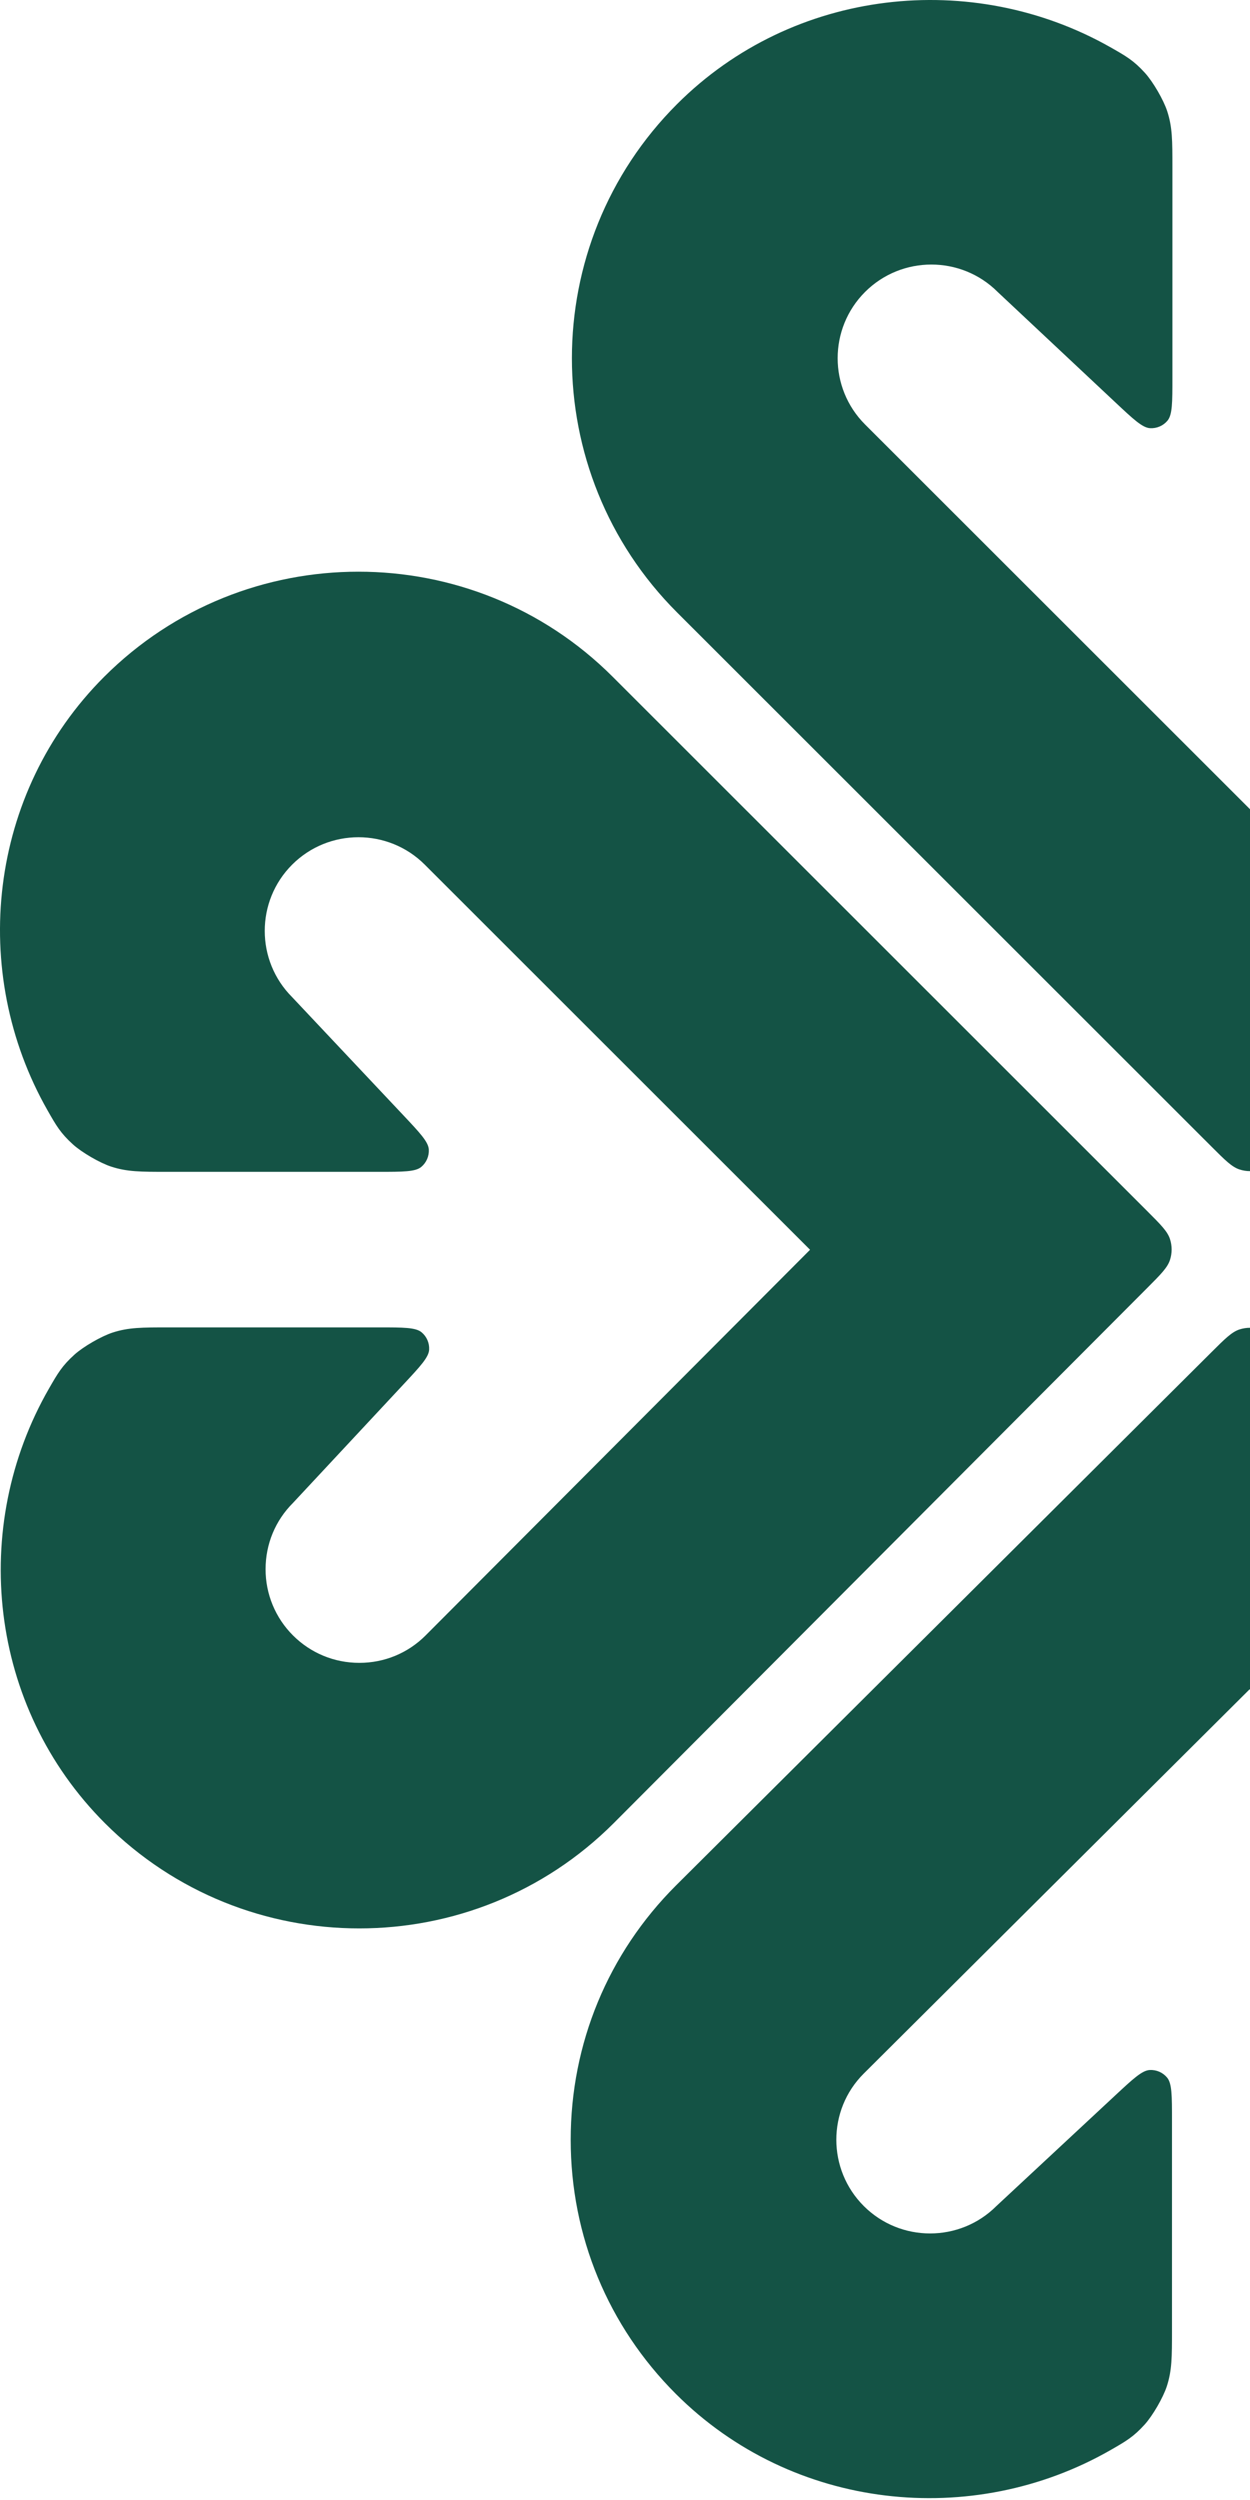
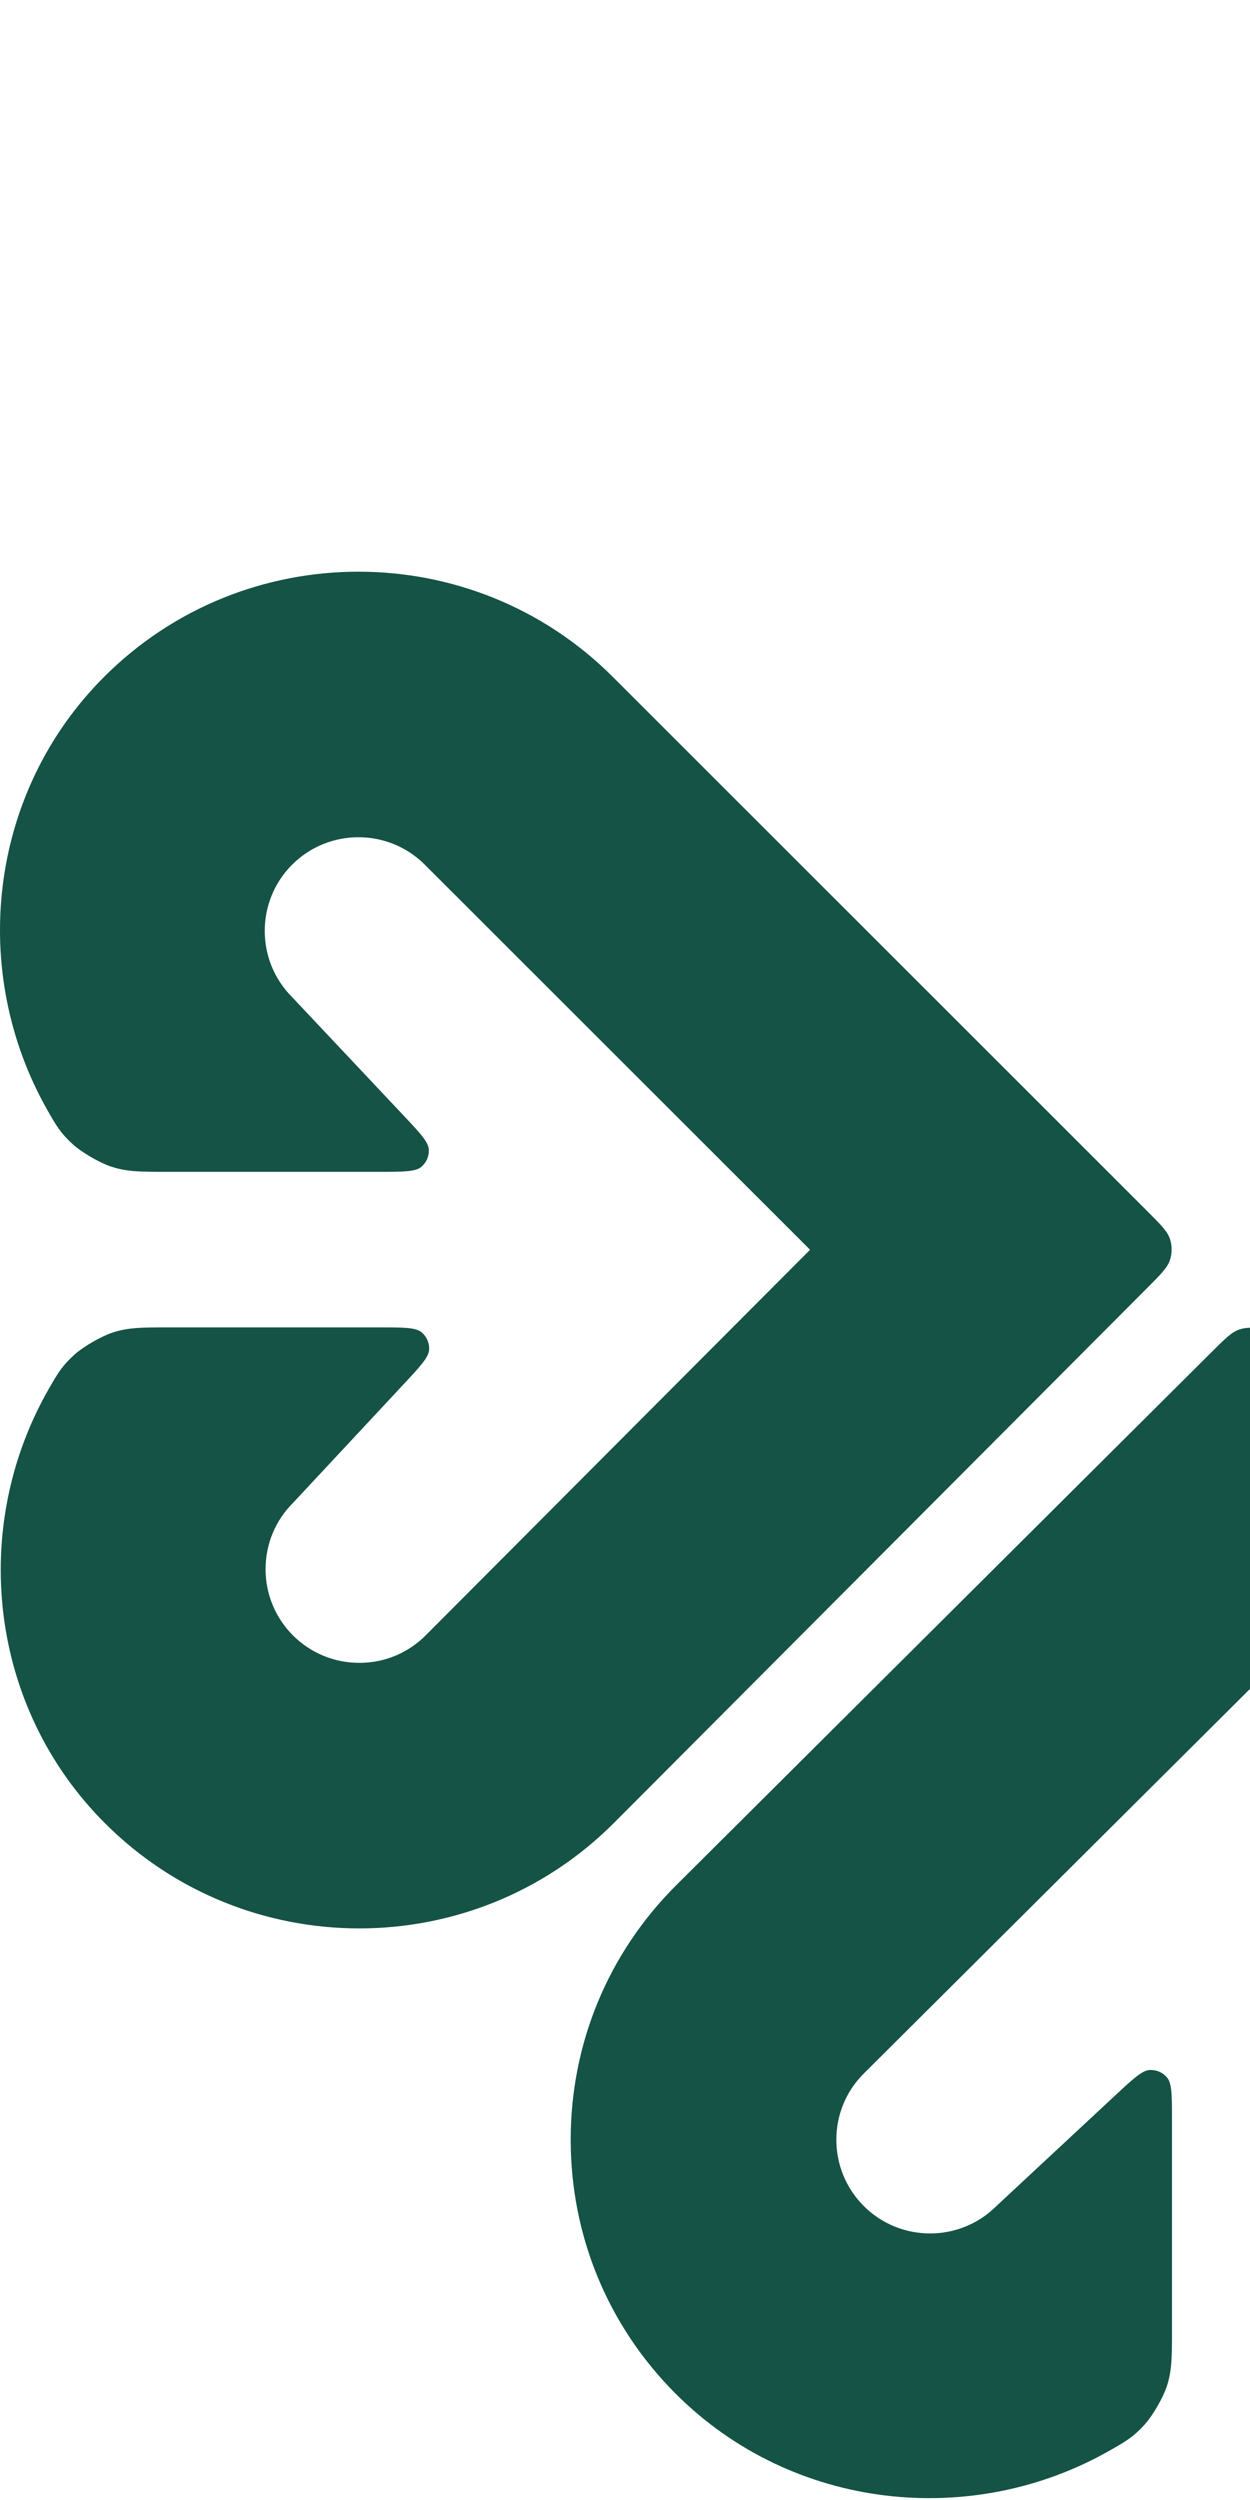
<svg xmlns="http://www.w3.org/2000/svg" width="190" height="380" viewBox="0 0 190 380" fill="none">
  <path d="M174.419 195.729C176.446 193.695 177.46 192.678 177.839 191.506C178.173 190.475 178.172 189.366 177.836 188.336C177.455 187.165 176.439 186.15 174.408 184.119L93.129 102.87C71.82 81.571 37.145 81.571 15.836 102.87C-1.839 120.537 -4.731 147.771 7.224 168.771C8.537 171.078 9.193 172.231 11.087 173.95C12.427 175.167 15.172 176.763 16.892 177.325C19.324 178.12 21.371 178.12 25.464 178.12H57.515C61.266 178.12 63.142 178.12 64.037 177.37C64.814 176.718 65.237 175.738 65.18 174.726C65.113 173.561 63.827 172.195 61.257 169.465L44.409 151.569C38.853 146.016 38.853 136.977 44.409 131.424C49.964 125.872 59.007 125.872 64.562 131.424L123.128 189.964L64.671 248.606C62 251.276 58.429 252.753 54.627 252.753H54.614C50.806 252.753 47.222 251.27 44.537 248.587C43.212 247.266 42.161 245.696 41.446 243.967C40.73 242.238 40.364 240.385 40.369 238.514C40.369 234.708 41.846 231.126 44.537 228.442L61.355 210.399C63.897 207.672 65.168 206.308 65.231 205.145C65.285 204.135 64.86 203.159 64.084 202.51C63.189 201.763 61.325 201.763 57.596 201.763H25.651C21.573 201.763 19.535 201.763 17.113 202.551C15.398 203.109 12.663 204.69 11.324 205.898C9.433 207.604 8.773 208.751 7.454 211.044C-4.64 232.068 -1.791 259.399 15.964 277.141C26.619 287.791 40.613 293.119 54.614 293.119C68.608 293.119 82.609 287.791 93.264 277.141L174.419 195.729ZM372.778 211.064C371.466 208.759 370.81 207.606 368.916 205.887C367.576 204.67 364.831 203.075 363.111 202.513C360.679 201.718 358.633 201.718 354.54 201.718H322.537C318.792 201.718 316.919 201.718 316.024 202.467C315.247 203.118 314.823 204.097 314.88 205.108C314.946 206.273 316.228 207.638 318.791 210.368L335.594 228.263C338.278 230.946 339.762 234.528 339.762 238.335C339.762 242.141 338.285 245.724 335.594 248.407C330.038 253.96 320.995 253.96 315.44 248.407L256.874 189.868L315.331 131.225C320.873 125.685 329.903 125.698 335.465 131.251C341.02 136.804 341.02 145.843 335.465 151.395L318.69 169.444C316.156 172.17 314.889 173.533 314.828 174.696C314.775 175.705 315.2 176.681 315.976 177.329C316.87 178.075 318.732 178.075 322.454 178.075H354.348C358.424 178.075 360.462 178.075 362.884 177.287C364.599 176.729 367.334 175.148 368.672 173.941C370.563 172.235 371.223 171.089 372.542 168.797C384.641 147.773 381.788 120.44 364.032 102.697C353.724 92.394 339.999 86.719 325.382 86.719C310.765 86.719 297.04 92.394 286.732 102.697L205.578 184.102C203.55 186.136 202.536 187.153 202.157 188.325C201.823 189.356 201.824 190.466 202.16 191.496C202.541 192.667 203.557 193.682 205.588 195.712L286.867 276.954C297.522 287.604 311.516 292.933 325.517 292.933C339.511 292.933 353.512 287.604 364.167 276.954C381.835 259.294 384.732 232.06 372.778 211.064Z" fill="#145345" />
  <path d="M102.73 286.609L184.185 205.491L184.185 205.491C186.22 203.464 187.238 202.451 188.41 202.072C189.441 201.739 190.551 201.74 191.582 202.075C192.753 202.456 193.769 203.471 195.8 205.502L195.8 205.502L277.079 286.75C287.387 297.054 293.064 310.772 293.064 325.383C293.064 339.994 287.387 353.712 277.079 364.016C266.45 374.64 252.443 380 238.416 380C229.096 380 219.596 377.481 211.138 372.634L211.138 372.634C208.815 371.302 207.653 370.636 205.942 368.746C204.728 367.403 203.147 364.675 202.586 362.955C201.796 360.531 201.796 358.485 201.796 354.392V354.392V322.357V322.357C201.796 318.607 201.796 316.732 202.546 315.837C203.198 315.06 204.179 314.637 205.191 314.695C206.357 314.762 207.723 316.047 210.455 318.617L228.352 335.455C231.037 338.145 234.614 339.621 238.429 339.621C242.238 339.621 245.821 338.139 248.506 335.455C251.197 332.772 252.674 329.196 252.674 325.383C252.674 321.576 251.19 317.994 248.506 315.311L189.94 256.771L131.272 315.202C125.729 320.742 125.742 329.768 131.297 335.32C136.853 340.873 145.895 340.873 151.451 335.32L169.502 318.514C172.231 315.974 173.595 314.704 174.759 314.641C175.769 314.587 176.746 315.012 177.395 315.788C178.142 316.682 178.142 318.545 178.142 322.272V354.192C178.142 358.267 178.142 360.305 177.354 362.726C176.795 364.441 175.213 367.174 174.005 368.512C172.298 370.403 171.151 371.062 168.857 372.38C147.825 384.468 120.485 381.616 102.73 363.874C92.422 353.571 86.745 339.853 86.745 325.242C86.745 310.631 92.422 296.913 102.73 286.609Z" fill="#145345" />
-   <path d="M277.265 93.222L195.811 174.346L195.811 174.346C193.776 176.373 192.758 177.386 191.586 177.765C190.555 178.099 189.445 178.098 188.414 177.763C187.243 177.381 186.227 176.366 184.196 174.336L102.91 93.087C81.601 71.787 81.601 37.128 102.91 15.828C120.584 -1.838 147.836 -4.729 168.851 7.22L168.851 7.22C171.159 8.533 172.314 9.189 174.034 11.082C175.252 12.422 176.848 15.165 177.411 16.886C178.206 19.317 178.206 21.363 178.206 25.455V57.433C178.206 61.177 178.206 63.049 177.457 63.943C176.806 64.72 175.826 65.143 174.814 65.086C173.649 65.021 172.283 63.74 169.552 61.177L151.643 44.376C146.088 38.823 137.045 38.823 131.49 44.376C125.935 49.929 125.935 58.967 131.49 64.52L190.056 123.06L248.724 64.629C251.396 61.959 252.867 58.39 252.867 54.583C252.867 50.77 251.383 47.194 248.699 44.511C243.143 38.958 234.101 38.958 228.545 44.511L210.489 61.278L210.489 61.278C207.761 63.811 206.397 65.077 205.234 65.139C204.224 65.192 203.248 64.767 202.6 63.991C201.854 63.097 201.854 61.237 201.854 57.516V25.639V25.639C201.854 21.564 201.854 19.526 202.642 17.105C203.2 15.391 204.783 12.657 205.991 11.319C207.698 9.428 208.845 8.769 211.139 7.451C232.172 -4.637 259.516 -1.785 277.265 15.957C298.575 37.263 298.575 71.922 277.265 93.222Z" fill="#145345" />
</svg>